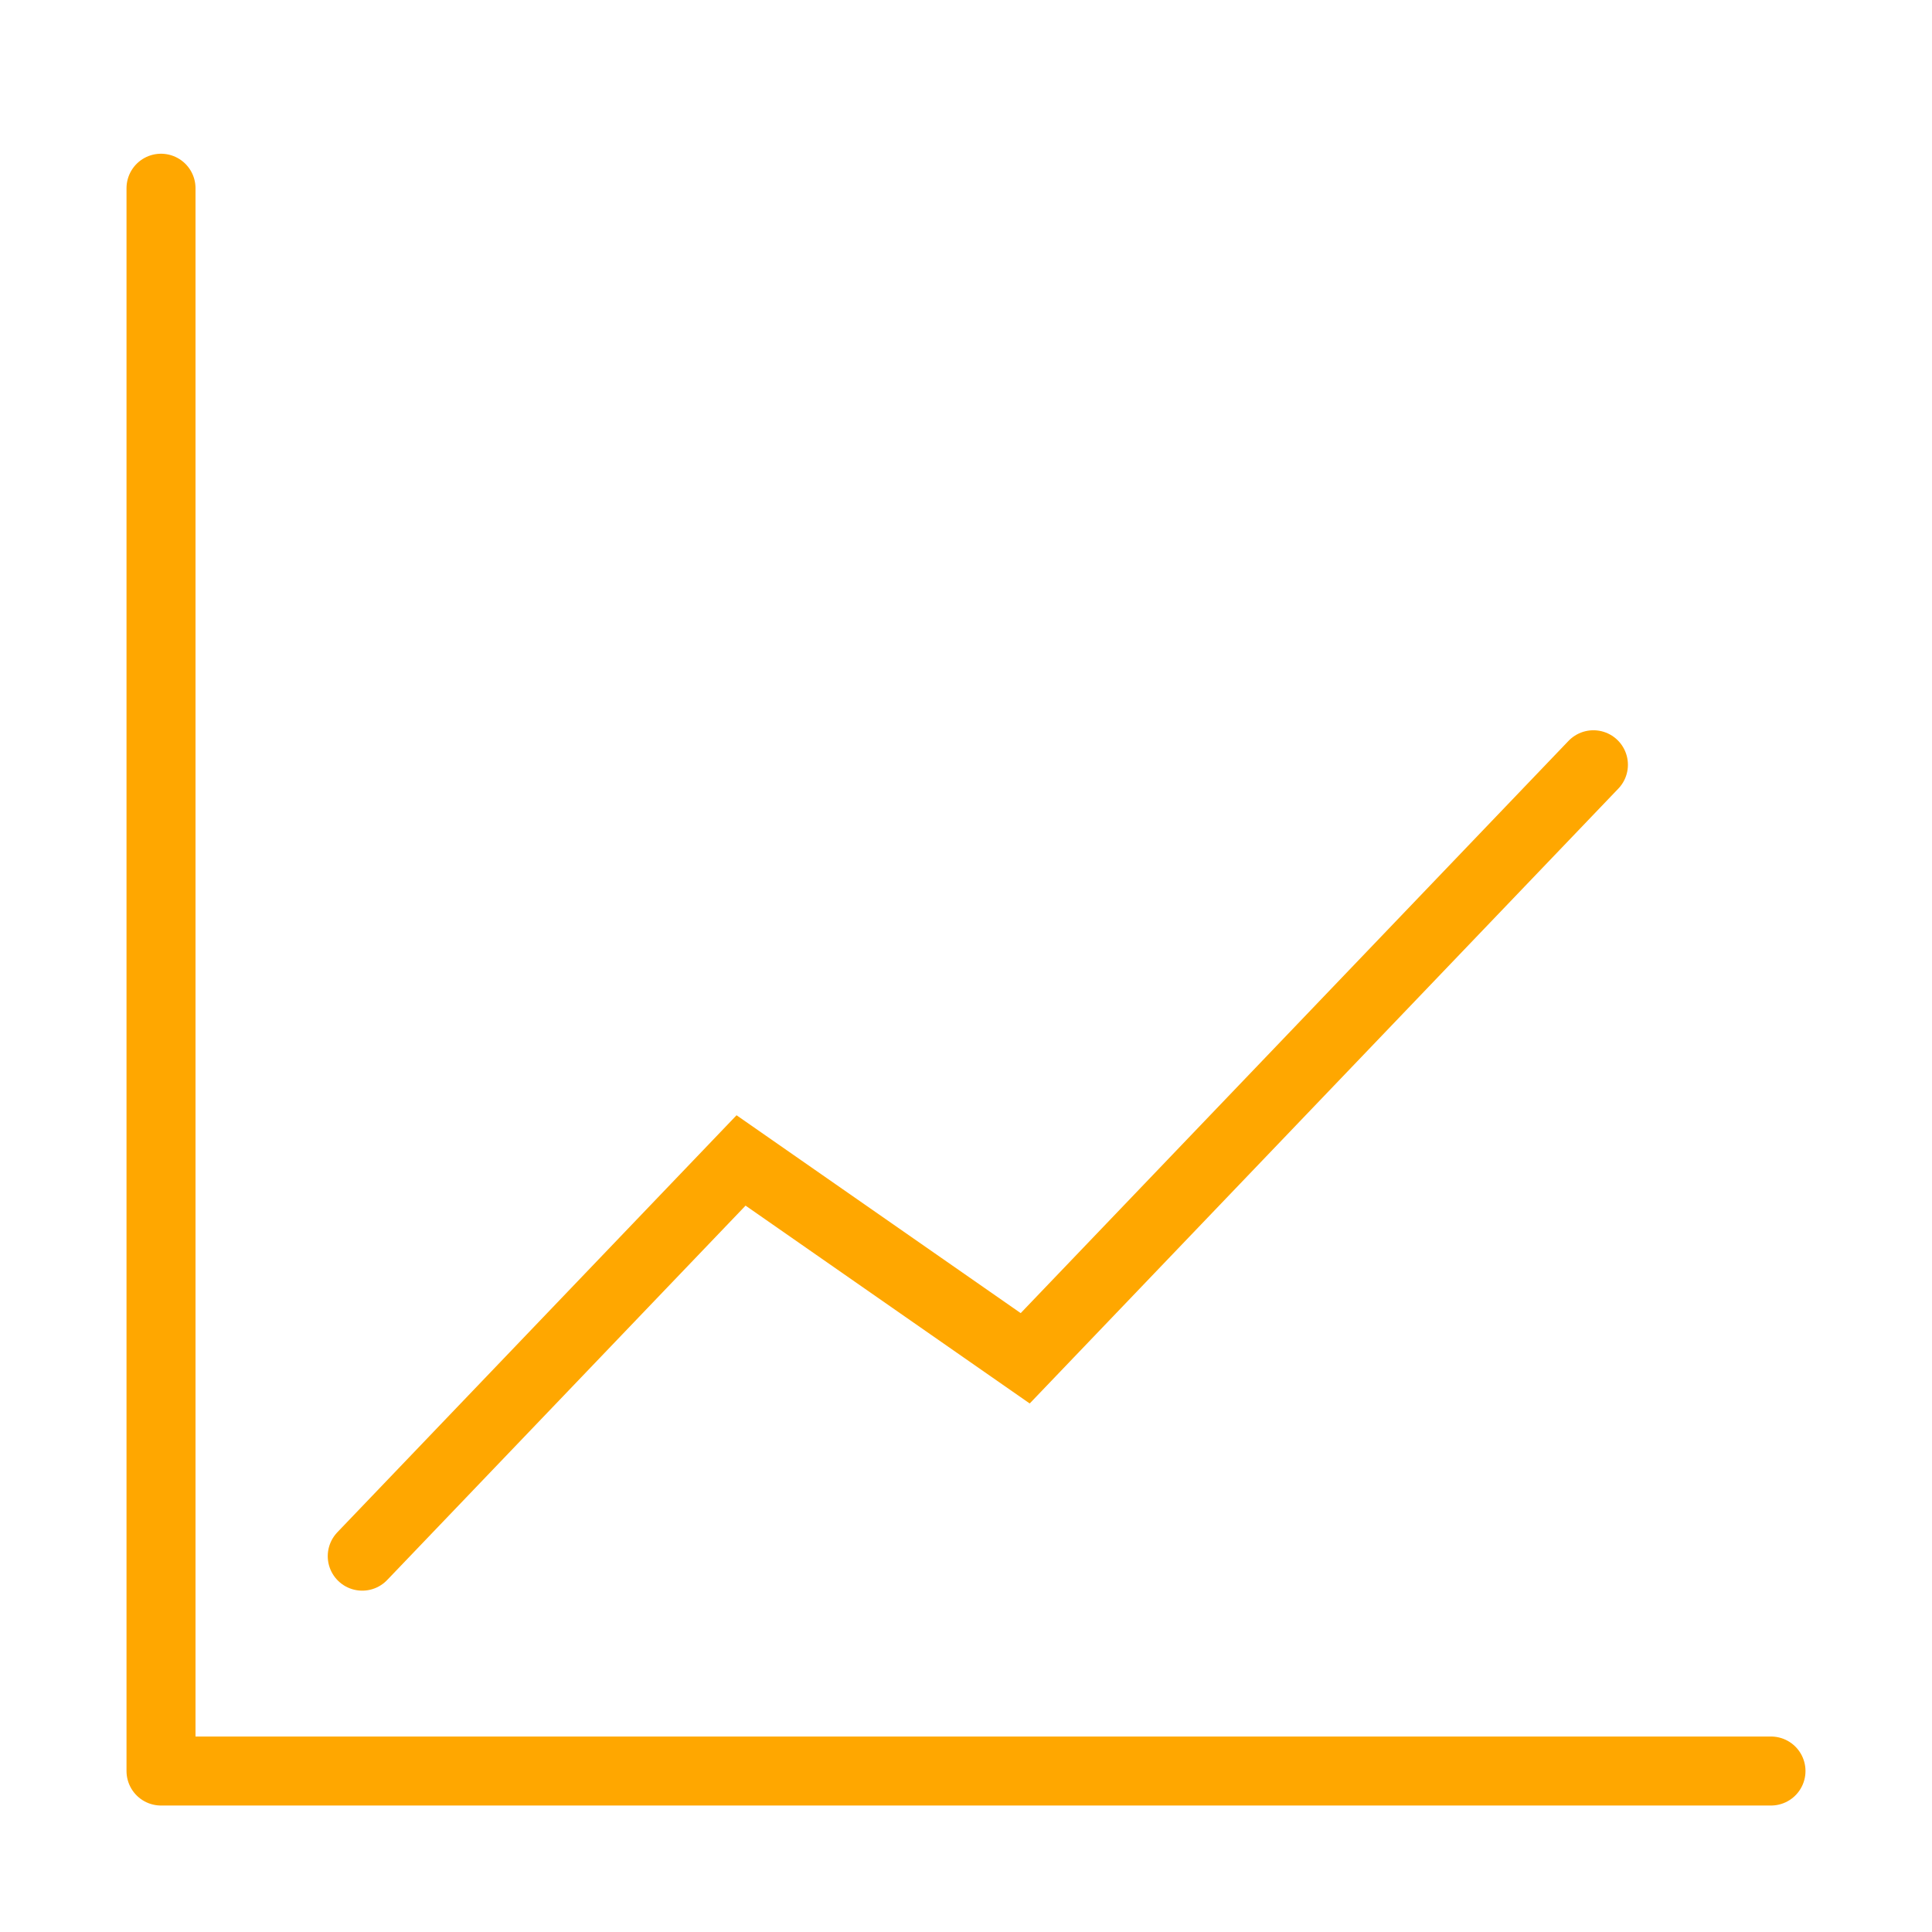
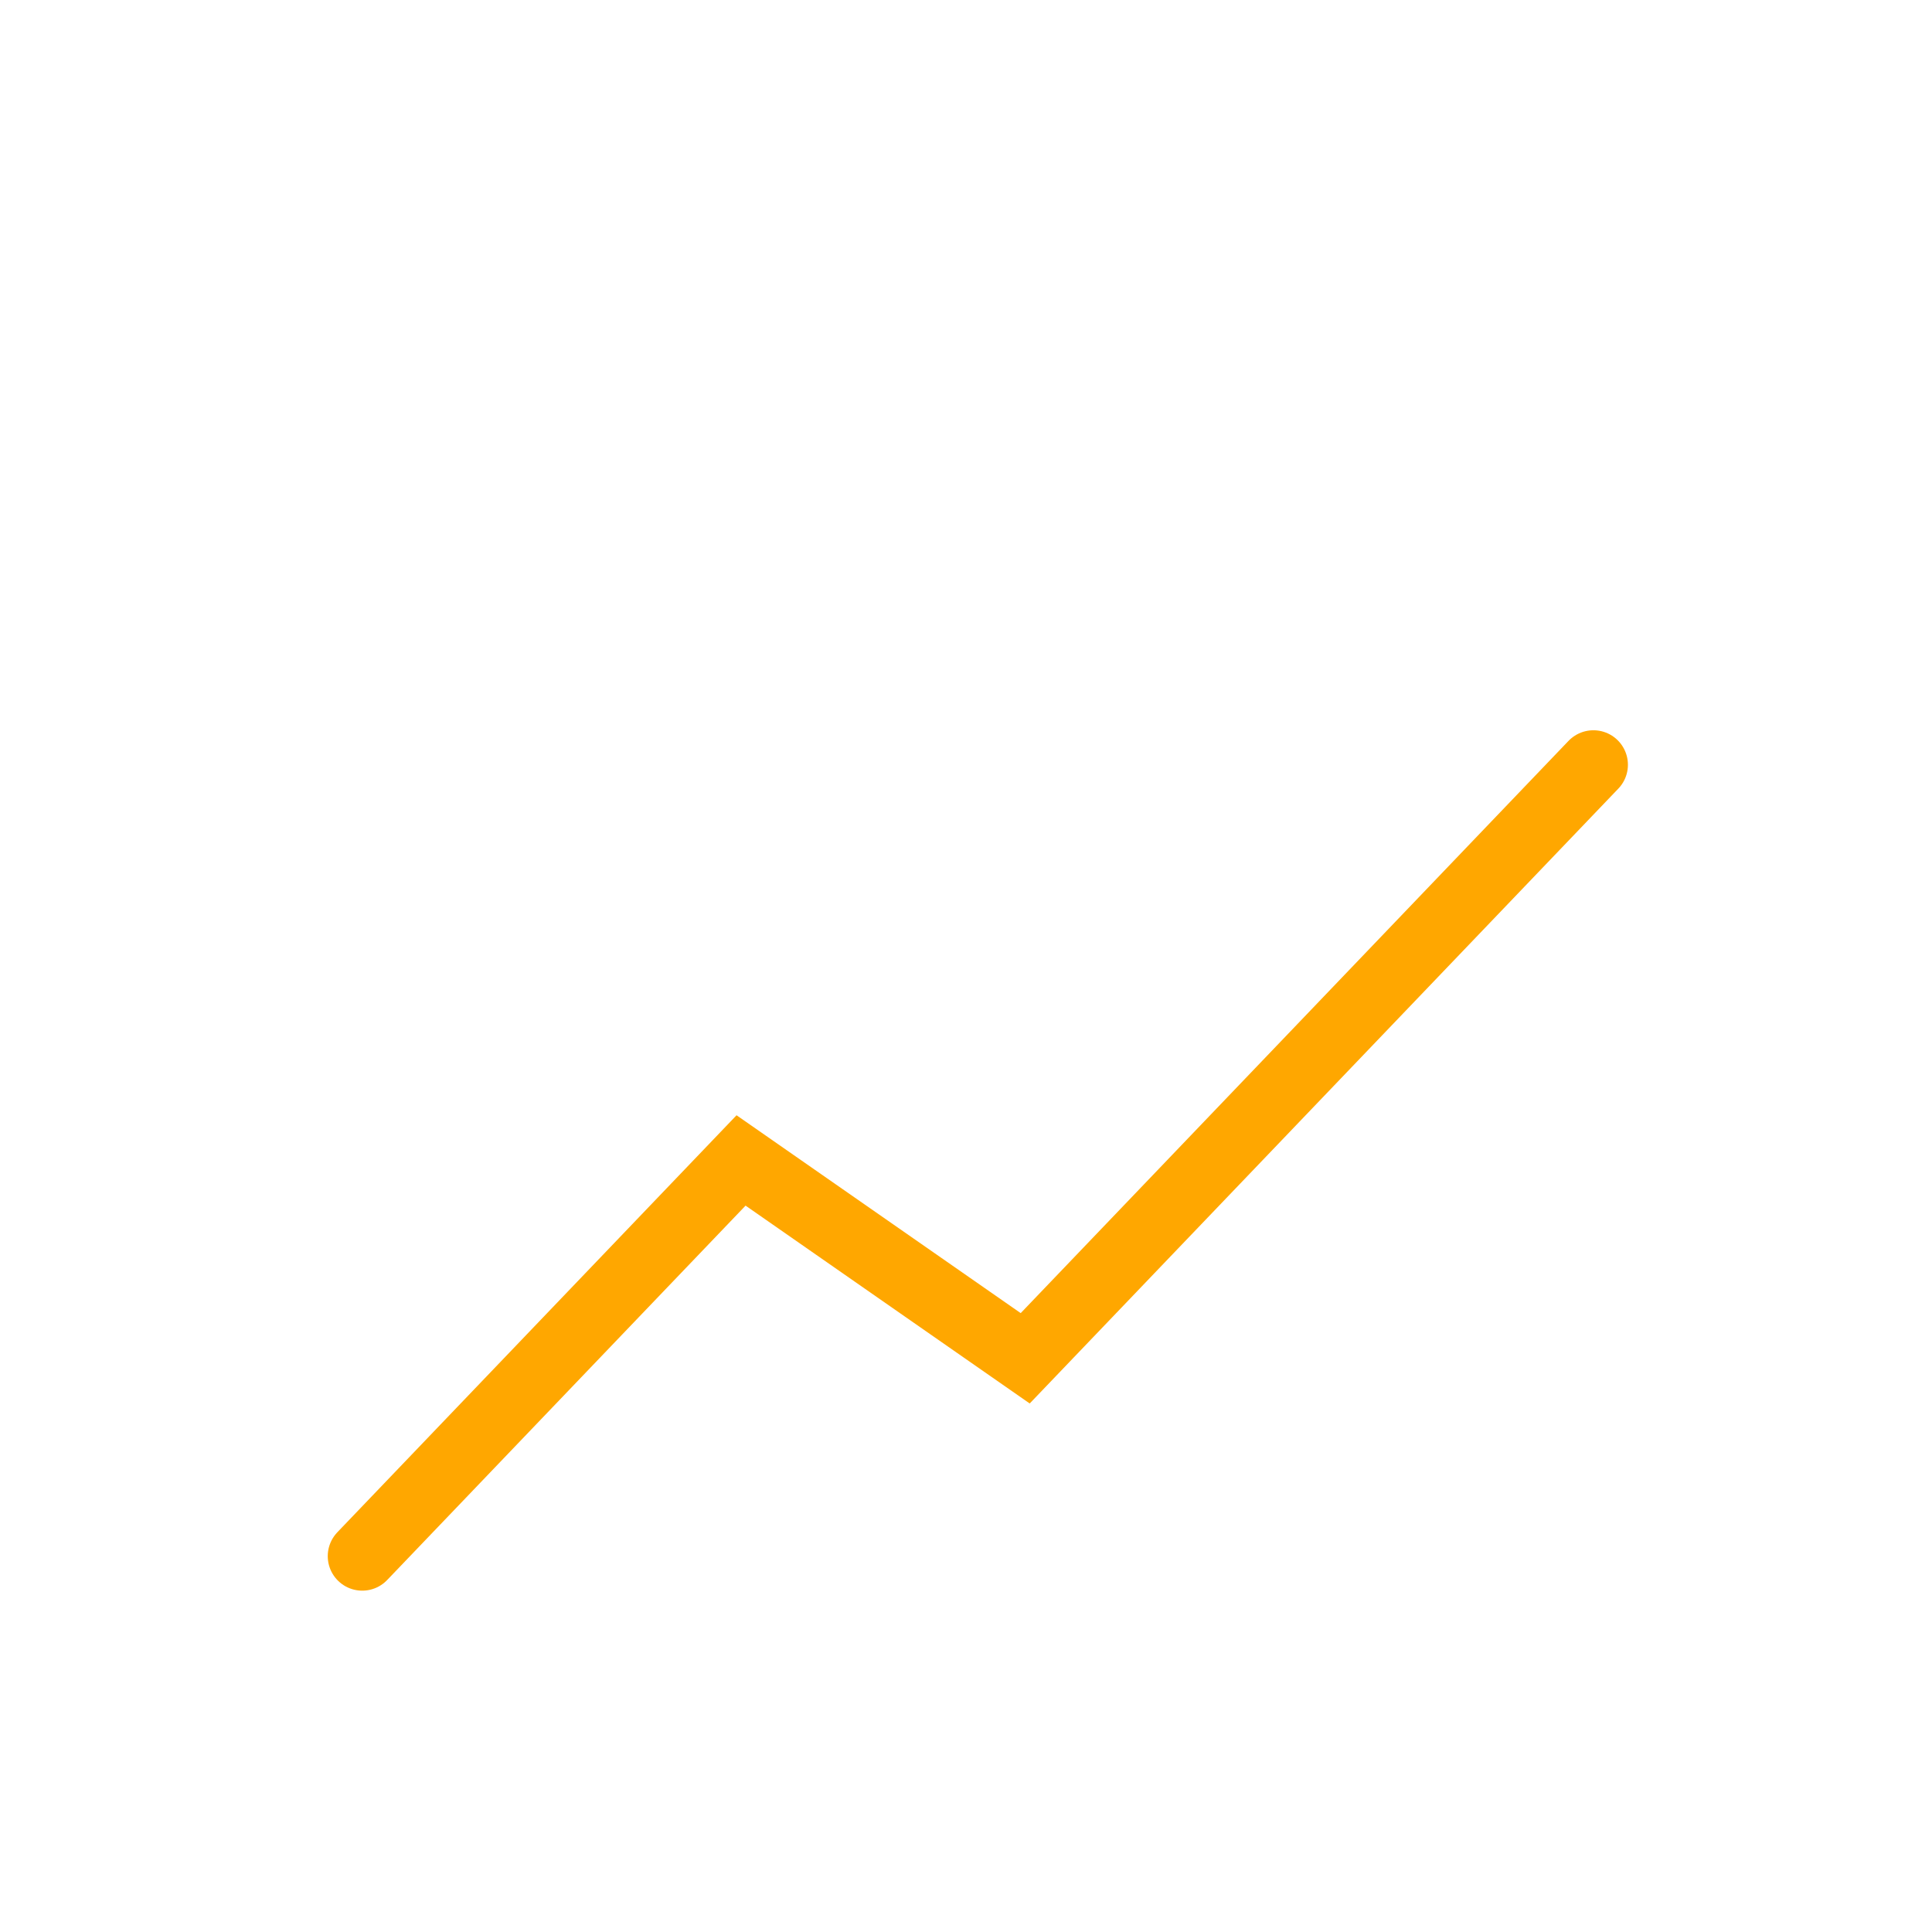
<svg xmlns="http://www.w3.org/2000/svg" width="56" height="56" viewBox="0 0 56 56" fill="none">
-   <path d="M4.667 5.456L4.667 51.334L51.333 51.334" stroke="#FFA700" stroke-width="2" stroke-linecap="round" stroke-linejoin="round" />
  <path d="M10.5 45.106L21.48 33.636L29.716 39.371L46.186 22.167" stroke="#FFA700" stroke-width="2" stroke-linecap="round" />
</svg>